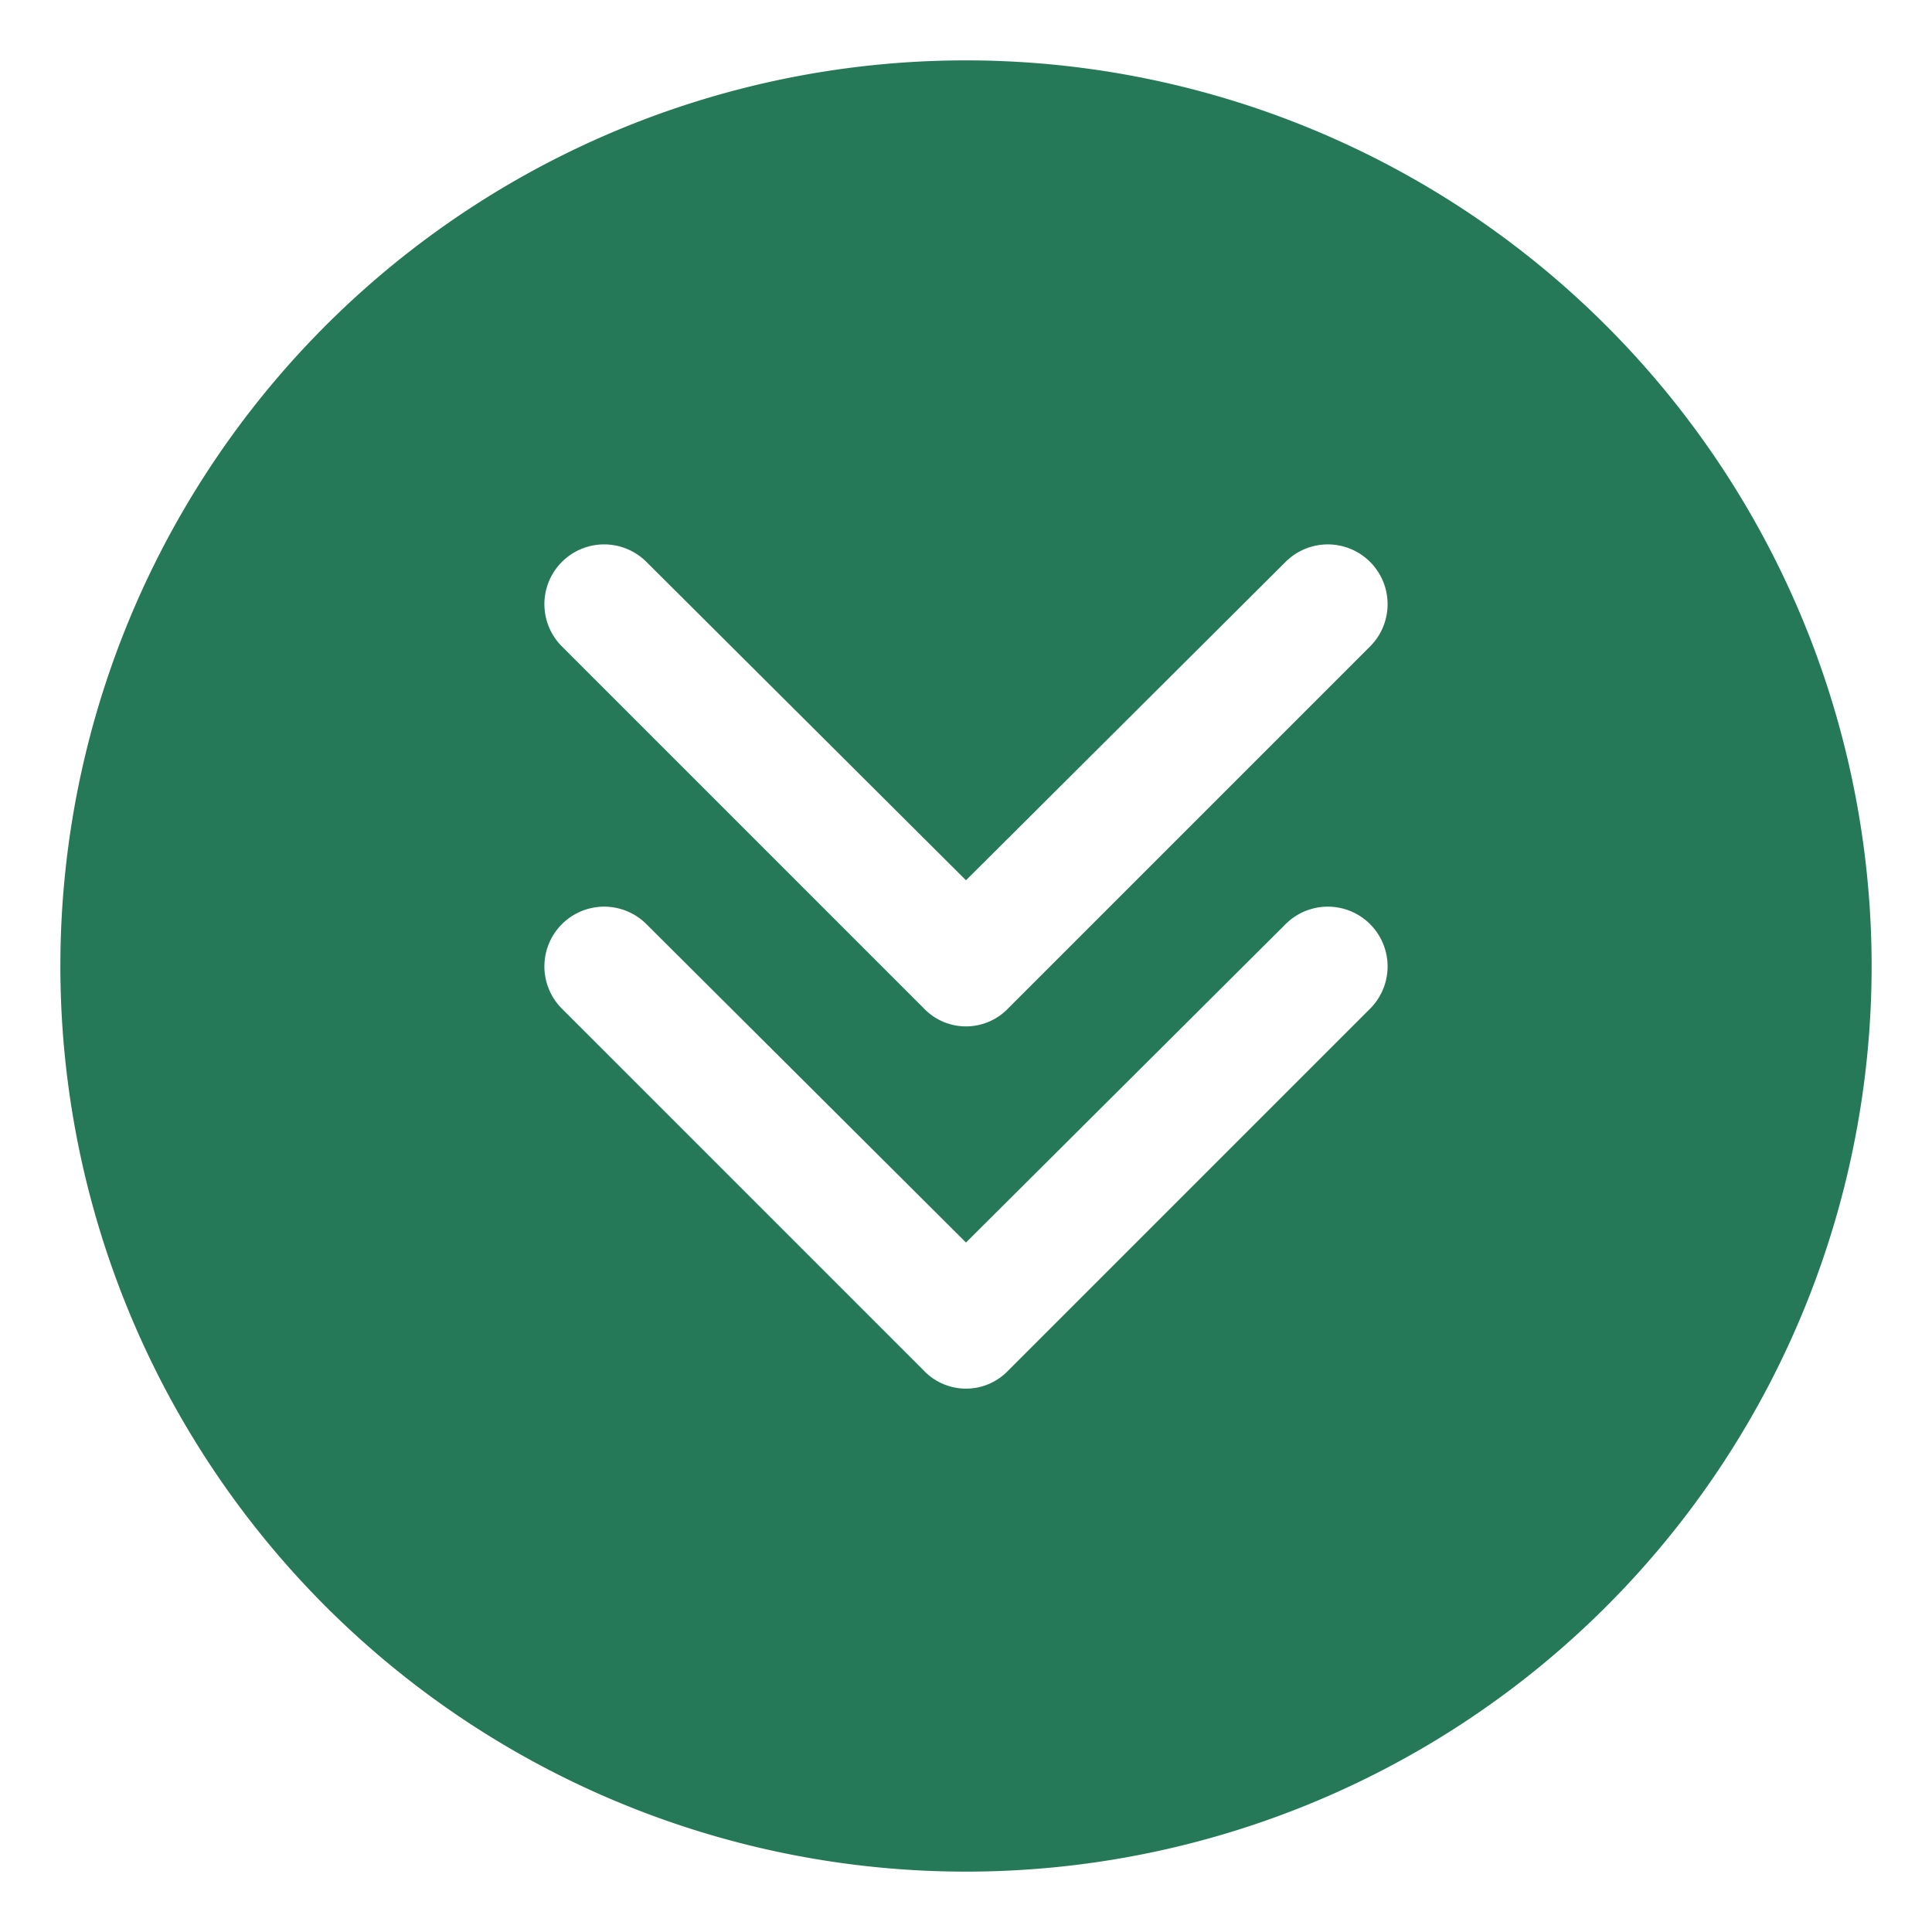
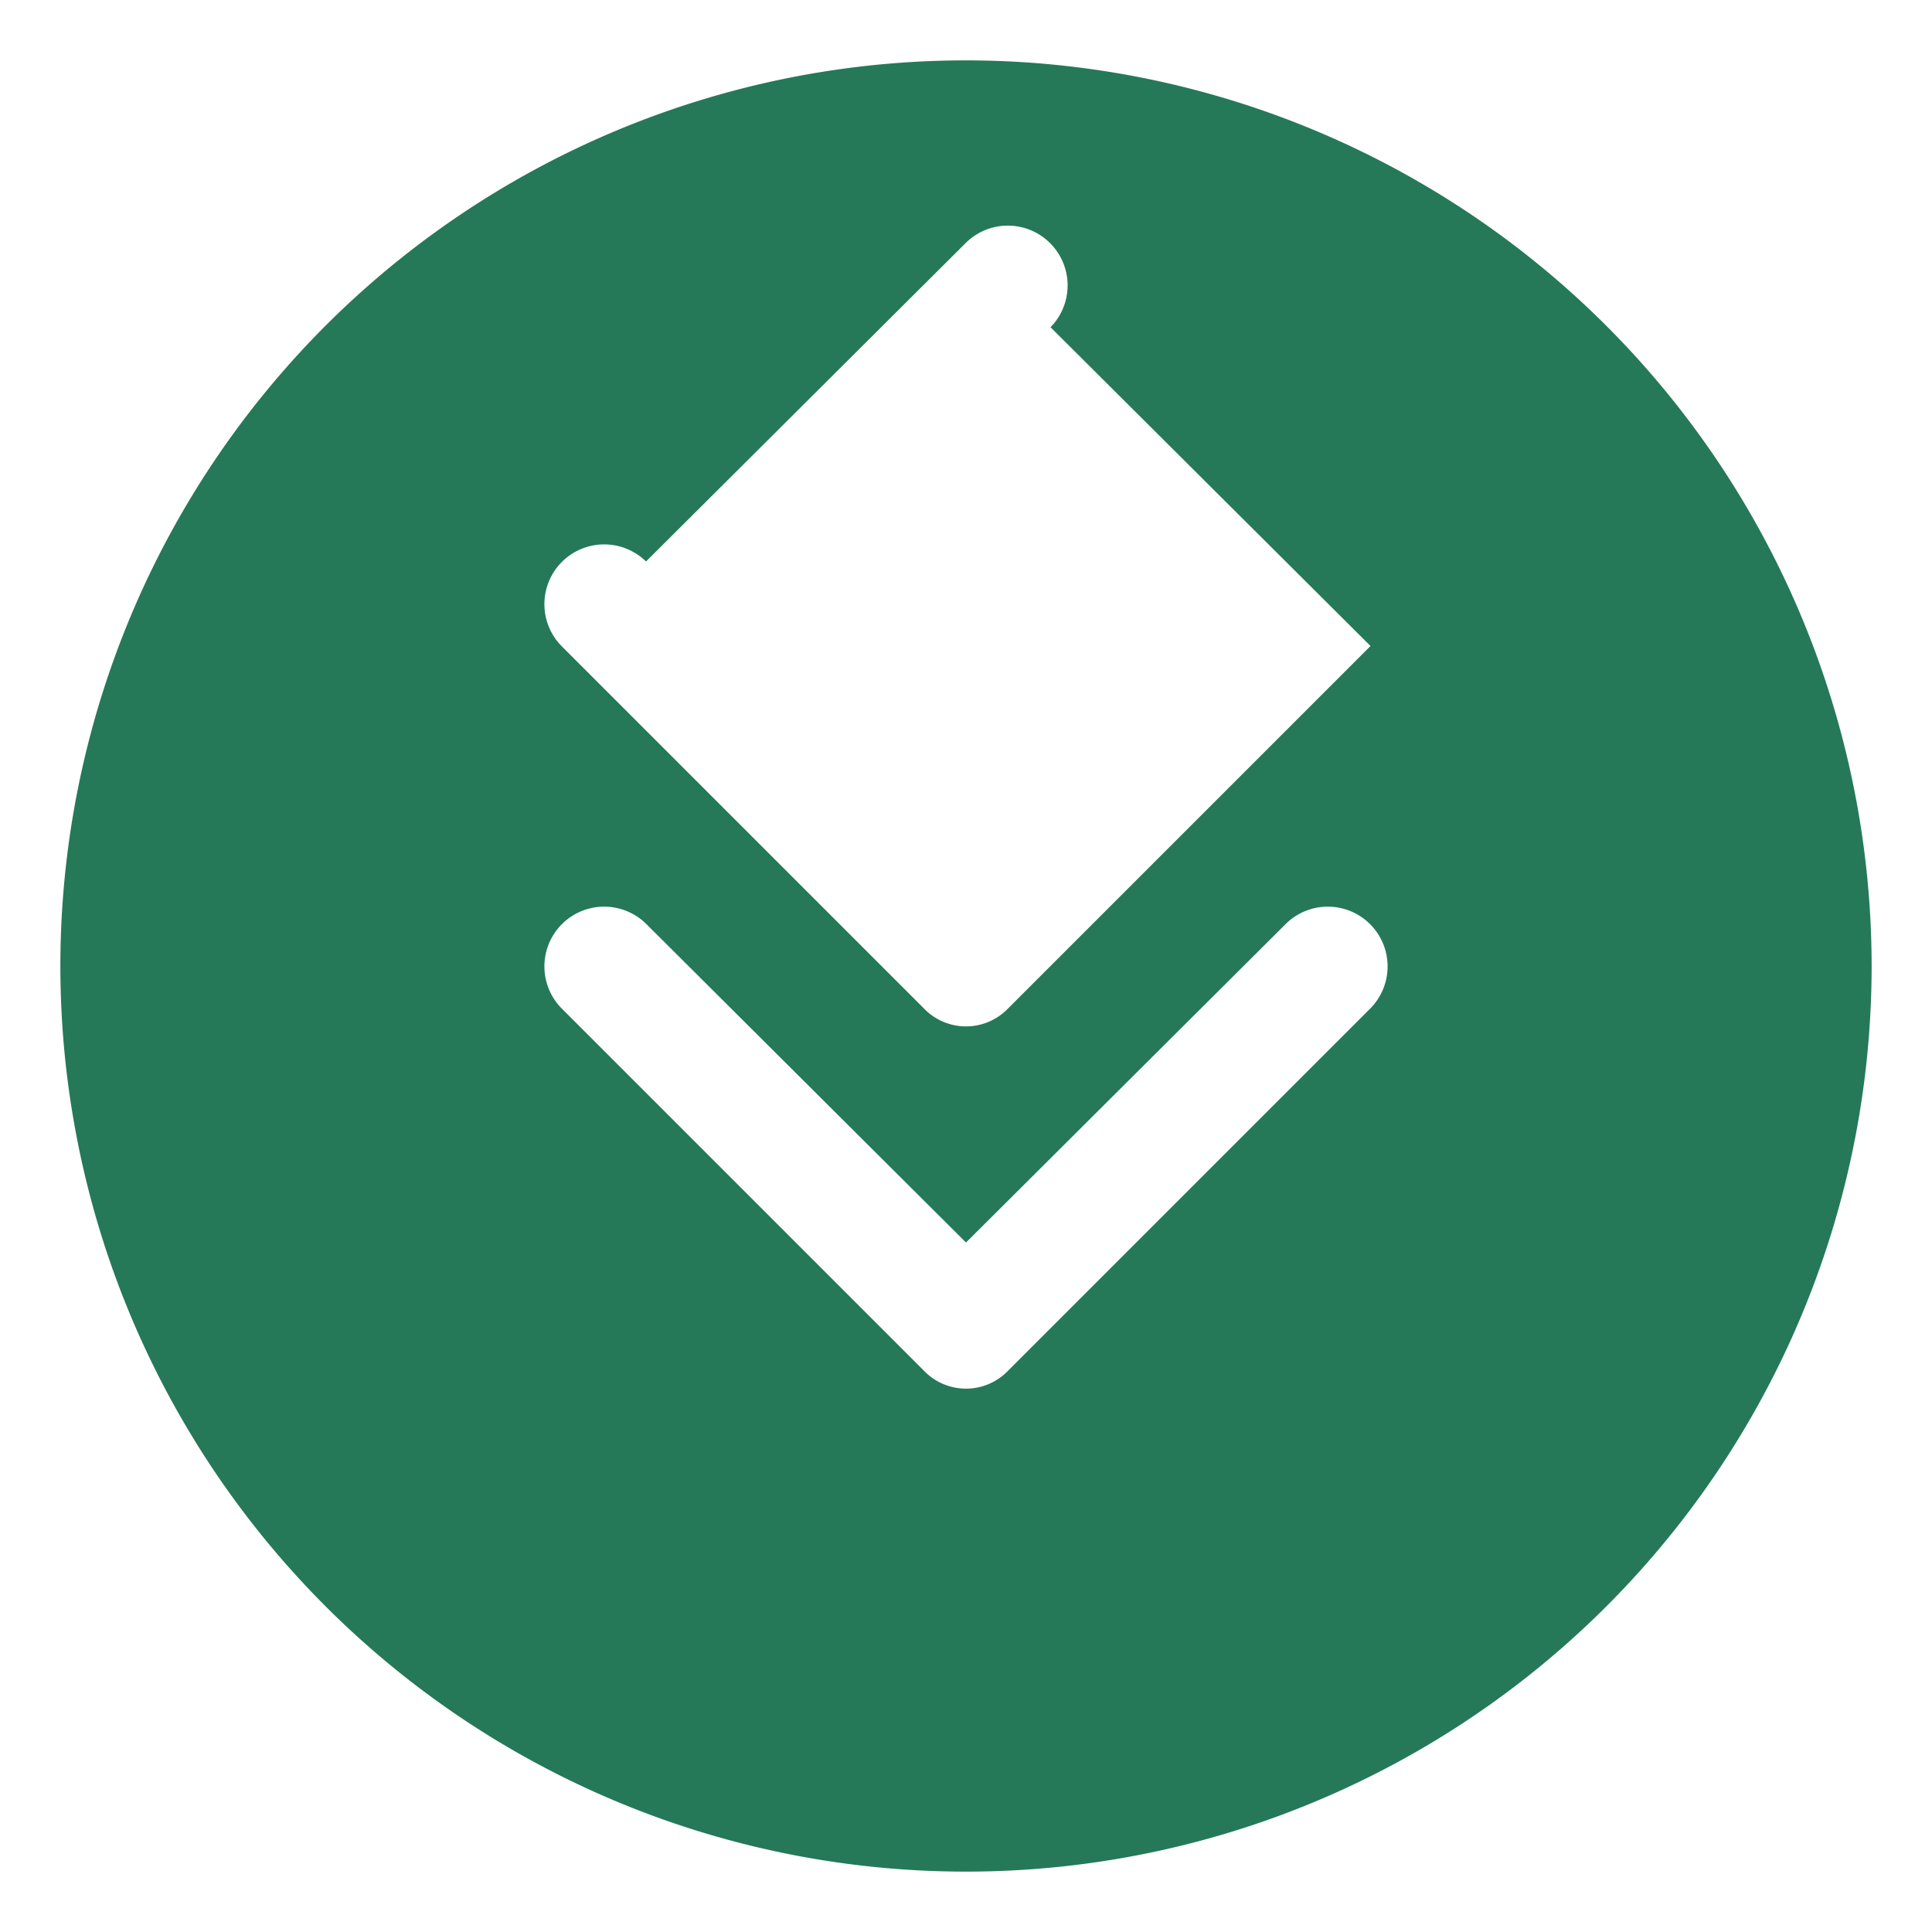
<svg xmlns="http://www.w3.org/2000/svg" version="1.1" width="512" height="512" x="0" y="0" viewBox="0 0 16 16" style="enable-background:new 0 0 512 512" xml:space="preserve" class="">
  <g>
-     <path d="M8 .5A7.5 7.5 0 1 0 15.5 8 7.503 7.503 0 0 0 8 .5zM4.65 8.35a.495.495 0 0 1 .7-.7L8 10.29l2.65-2.64a.495.495 0 0 1 .7.7l-3 3a.483.483 0 0 1-.7 0zm6.7-3-3 3a.483.483 0 0 1-.7 0l-3-3a.495.495 0 0 1 .7-.7L8 7.29l2.65-2.64a.495.495 0 0 1 .7.7z" fill="#257958" data-original="#000000" opacity="1" />
+     <path d="M8 .5A7.5 7.5 0 1 0 15.5 8 7.503 7.503 0 0 0 8 .5zM4.65 8.35a.495.495 0 0 1 .7-.7L8 10.29l2.65-2.64a.495.495 0 0 1 .7.7l-3 3a.483.483 0 0 1-.7 0zm6.7-3-3 3a.483.483 0 0 1-.7 0l-3-3a.495.495 0 0 1 .7-.7l2.65-2.64a.495.495 0 0 1 .7.7z" fill="#257958" data-original="#000000" opacity="1" />
  </g>
</svg>